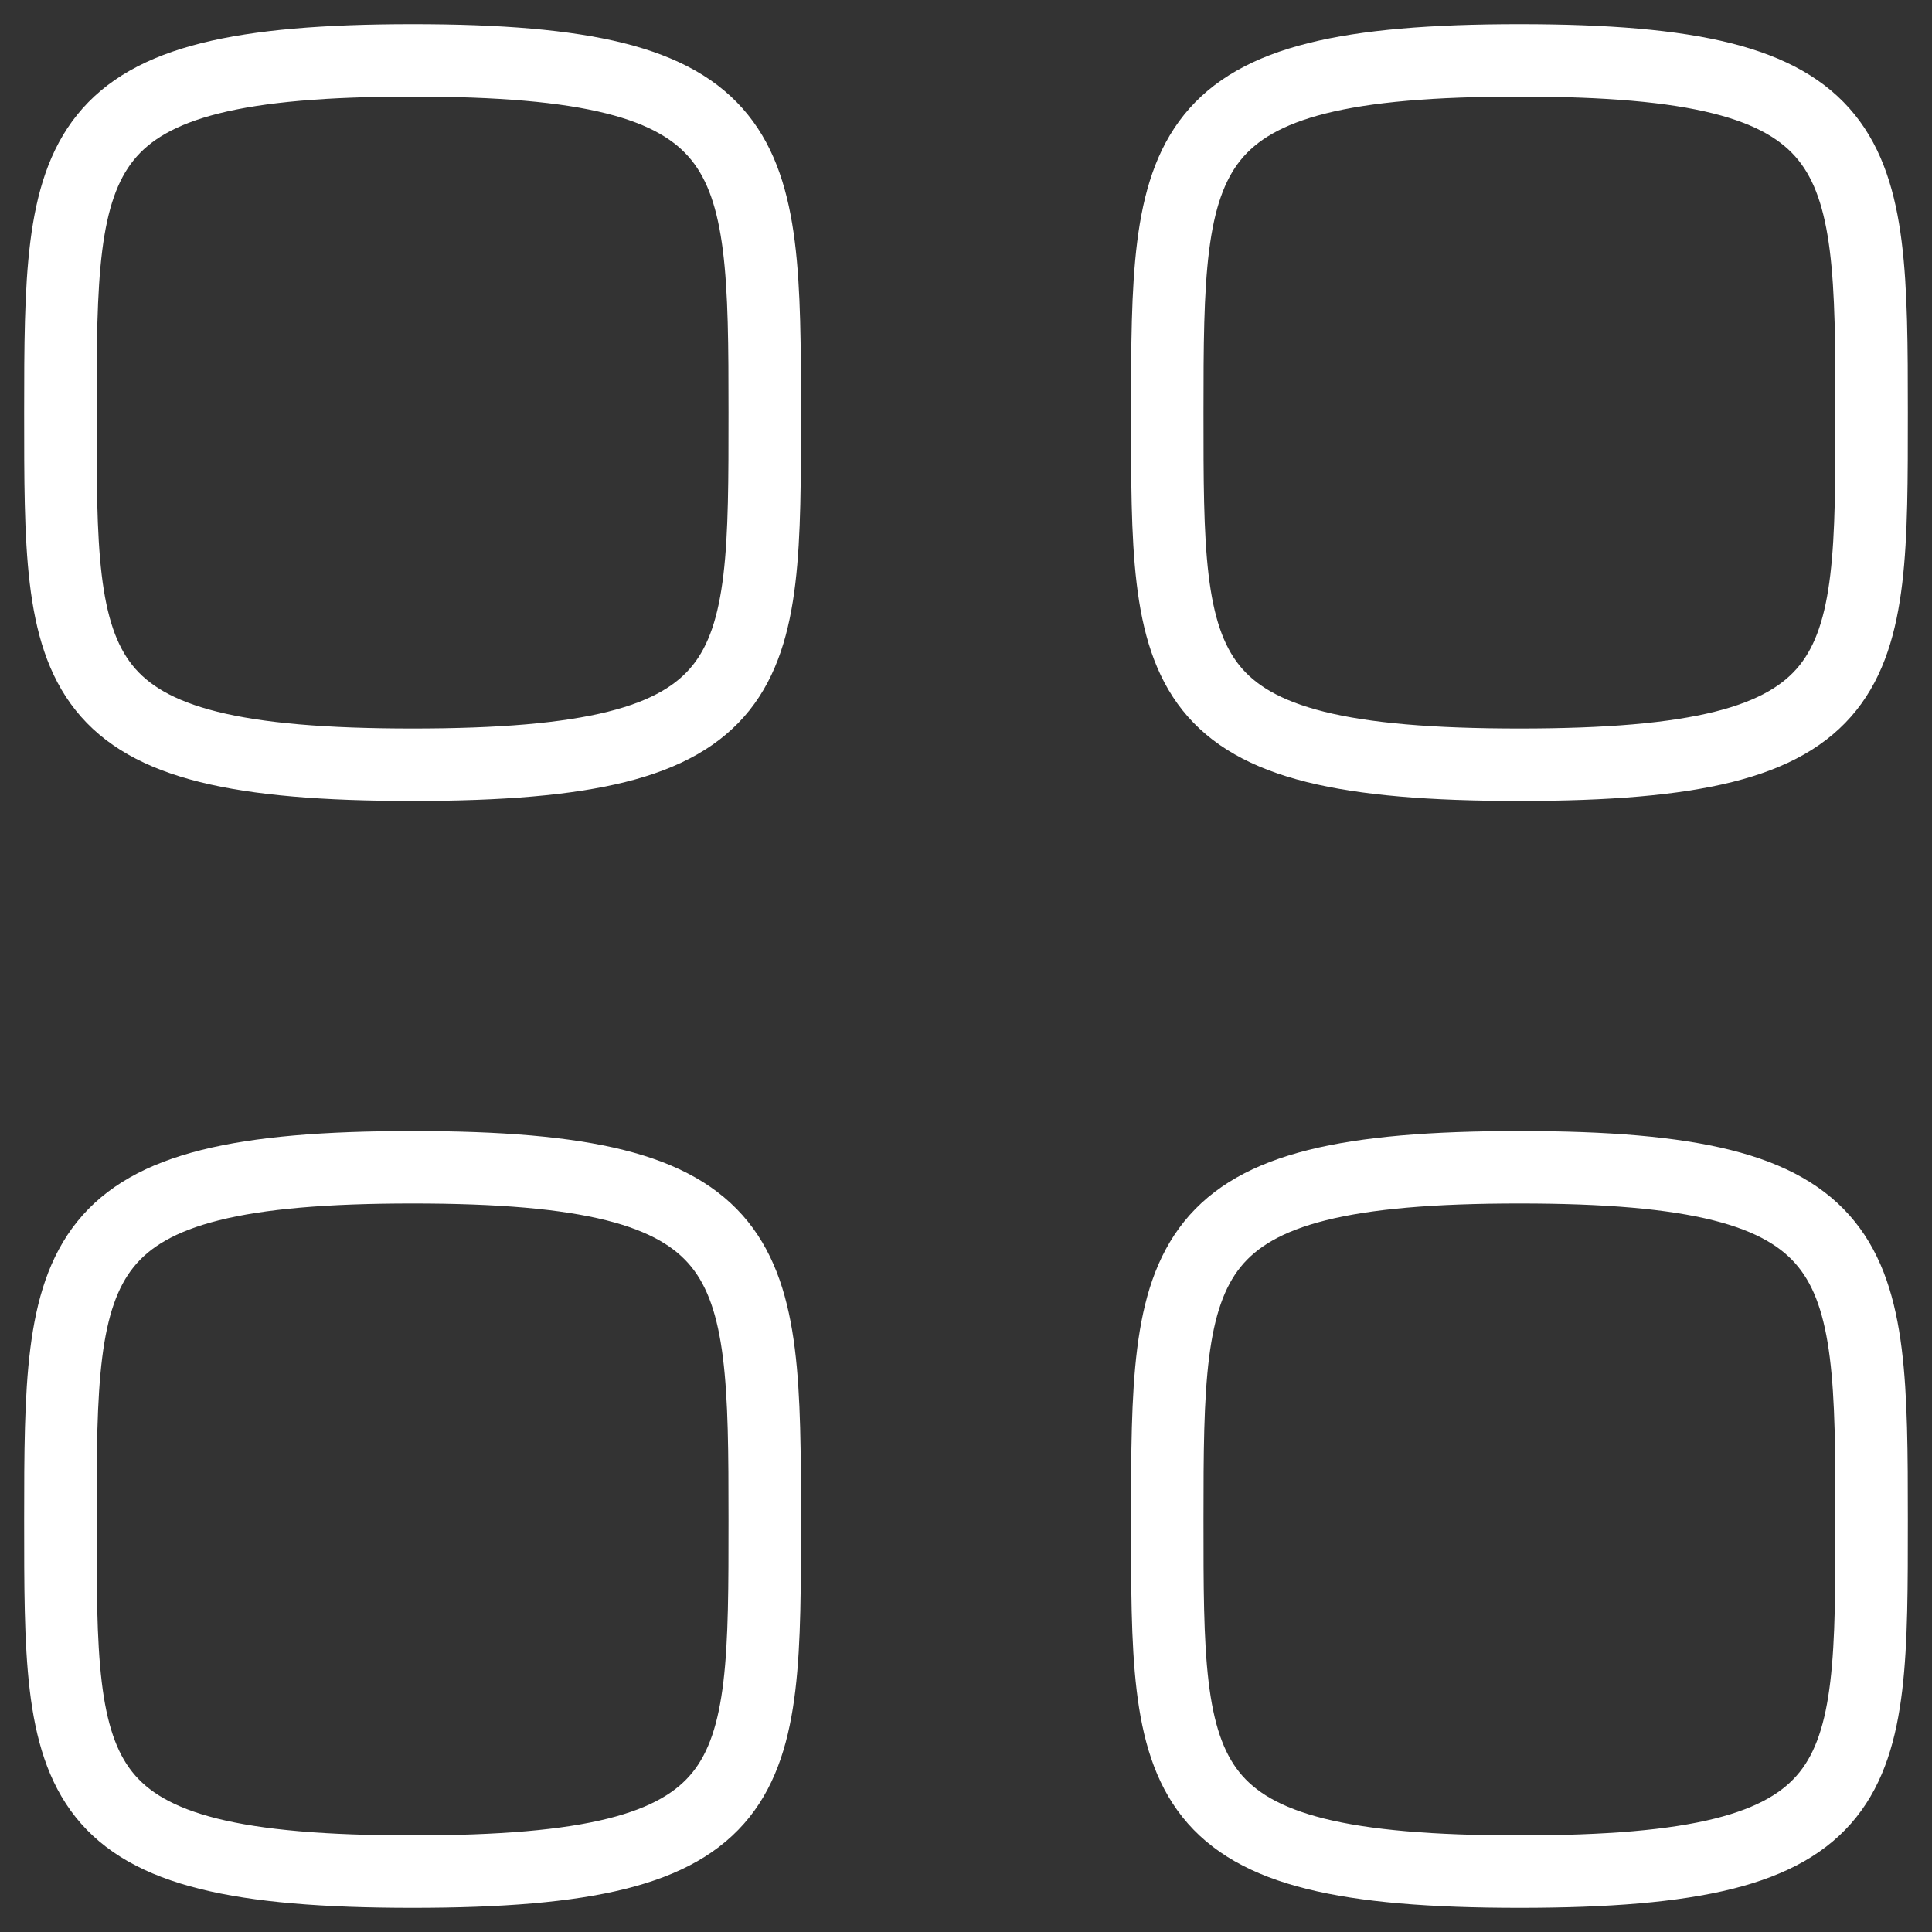
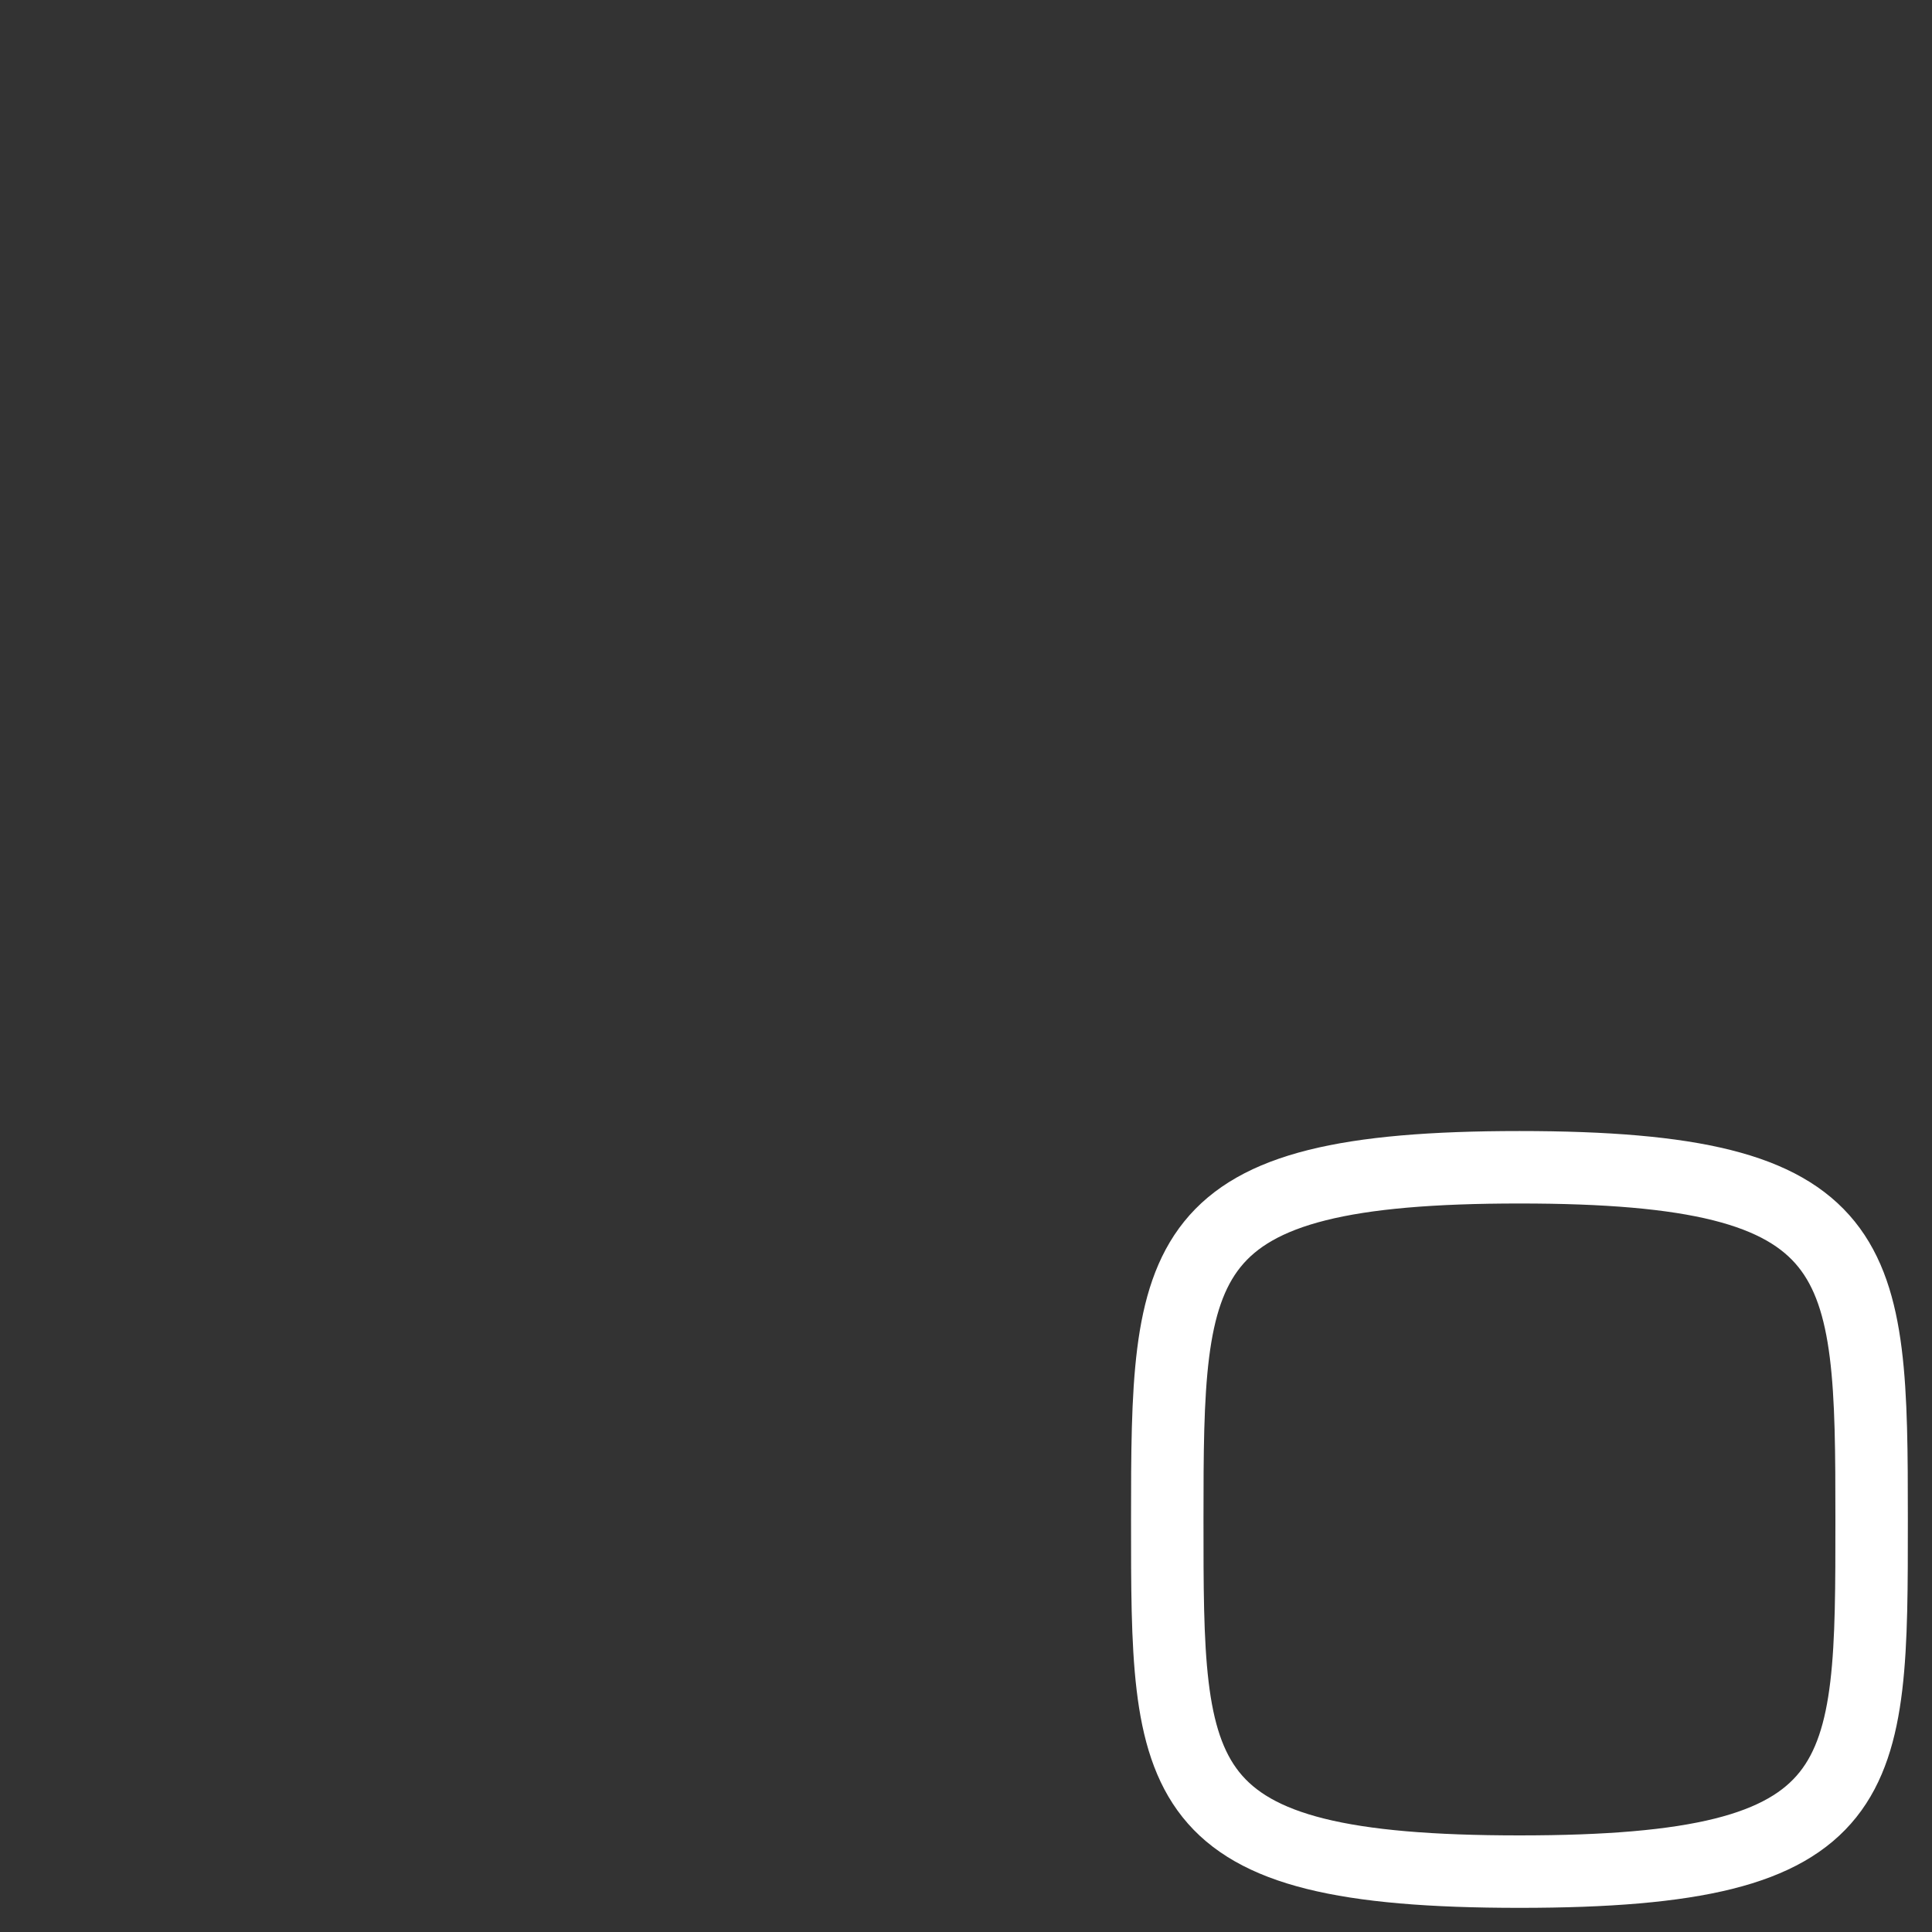
<svg xmlns="http://www.w3.org/2000/svg" width="40" height="40" viewBox="0 0 40 40" fill="none">
  <rect x="0" y="0" width="40" height="40" fill="#333333" stroke="none" />
-   <path fill-rule="evenodd" clip-rule="evenodd" d="M1.25 8.542C1.25 3.072 1.309 1.25 8.542 1.25C15.775 1.25 15.833 3.072 15.833 8.542C15.833 14.011 15.856 15.833 8.542 15.833C1.227 15.833 1.25 14.011 1.25 8.542Z" stroke="white" stroke-width="1.5" stroke-linecap="round" stroke-linejoin="round" />
-   <path fill-rule="evenodd" clip-rule="evenodd" d="M24.167 8.542C24.167 3.072 24.226 1.25 31.459 1.25C38.692 1.25 38.75 3.072 38.75 8.542C38.75 14.011 38.773 15.833 31.459 15.833C24.144 15.833 24.167 14.011 24.167 8.542Z" stroke="white" stroke-width="1.5" stroke-linecap="round" stroke-linejoin="round" />
-   <path fill-rule="evenodd" clip-rule="evenodd" d="M1.25 31.458C1.25 25.989 1.309 24.167 8.542 24.167C15.775 24.167 15.833 25.989 15.833 31.458C15.833 36.928 15.856 38.75 8.542 38.75C1.227 38.75 1.25 36.928 1.25 31.458Z" stroke="white" stroke-width="1.5" stroke-linecap="round" stroke-linejoin="round" />
-   <path fill-rule="evenodd" clip-rule="evenodd" d="M24.167 31.458C24.167 25.989 24.226 24.167 31.459 24.167C38.692 24.167 38.75 25.989 38.75 31.458C38.75 36.928 38.773 38.75 31.459 38.75C24.144 38.75 24.167 36.928 24.167 31.458Z" stroke="white" stroke-width="1.5" stroke-linecap="round" stroke-linejoin="round" />
+   <path fill-rule="evenodd" clip-rule="evenodd" d="M24.167 31.458C24.167 25.989 24.226 24.167 31.459 24.167C38.692 24.167 38.75 25.989 38.75 31.458C38.75 36.928 38.773 38.75 31.459 38.75C24.144 38.75 24.167 36.928 24.167 31.458" stroke="white" stroke-width="1.5" stroke-linecap="round" stroke-linejoin="round" />
</svg>